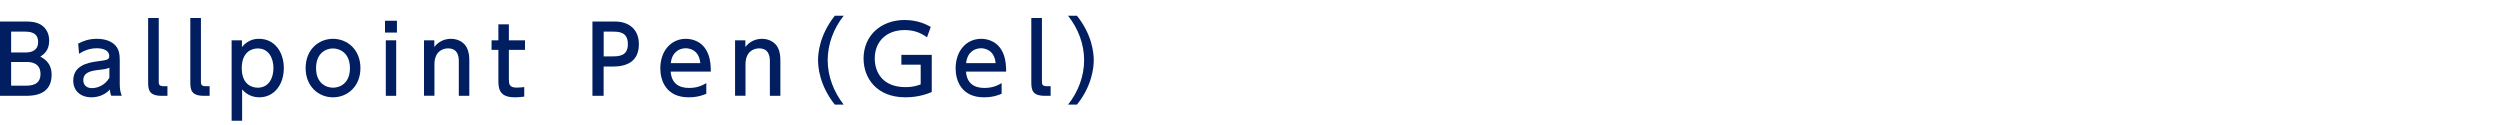
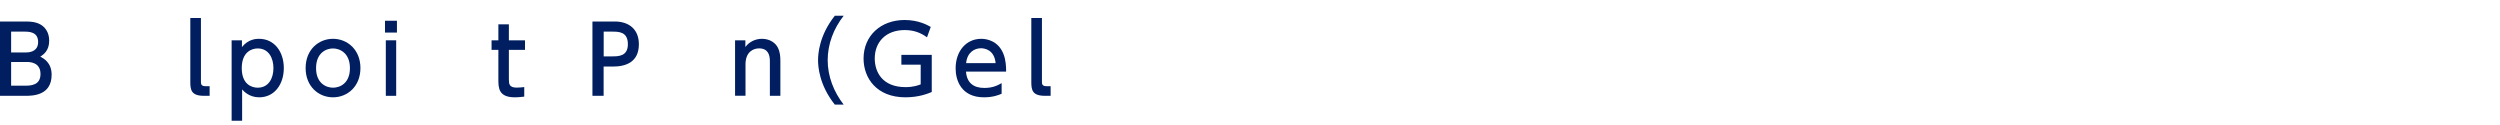
<svg xmlns="http://www.w3.org/2000/svg" version="1.1" id="レイヤー_1" x="0px" y="0px" viewBox="0 0 400 20" style="enable-background:new 0 0 400 20;" xml:space="preserve">
  <style type="text/css">
	.st0{fill:#001E60;}
</style>
  <g>
    <path class="st0" d="M4.18,3.44c0.93,0,1.54,0.13,2,0.33C7.2,4.21,7.87,5.17,7.87,6.5c0,1.63-0.92,2.23-1.42,2.56   c0.55,0.3,1.81,0.96,1.81,2.91c0,3.36-3.13,3.36-4.21,3.36H0V3.44H4.18z M1.78,5.06v3.33h2.4c0.83,0,1.92-0.3,1.92-1.67   c0-1.66-1.51-1.66-2.21-1.66C3.89,5.06,1.78,5.06,1.78,5.06z M1.78,9.92v3.79h2.24c0.96,0,2.46-0.09,2.46-1.87   c0-1.86-1.66-1.92-2.13-1.92H1.78z" />
-     <path class="st0" d="M12.51,6.98c0.75-0.42,1.75-0.77,2.96-0.77c1.3,0,2.41,0.36,3.07,1.15c0.5,0.6,0.62,1.32,0.62,2.31v3.79   c0,0.85,0.13,1.41,0.33,1.86h-1.68c-0.12-0.23-0.21-0.56-0.21-1c-0.66,0.69-1.66,1.25-2.97,1.25c-1.71,0-2.91-1.01-2.91-2.67   c0-2.37,2.22-2.87,3.82-3.08c1.62-0.21,1.94-0.27,1.94-0.87c0-0.78-0.79-1.23-1.98-1.23s-2.08,0.4-2.85,0.88L12.51,6.98z    M17.5,10.83c-0.38,0.18-0.82,0.26-1.75,0.36c-1.26,0.15-2.42,0.4-2.42,1.65c0,0.73,0.48,1.26,1.38,1.26   c0.81,0,2.05-0.39,2.79-1.65V10.83z" />
-     <path class="st0" d="M26.79,15.33h-0.9c-2.04,0-2.19-0.94-2.19-2.22V2.88h1.7v10.14c0,0.39,0,0.77,0.73,0.77h0.66V15.33z" />
    <path class="st0" d="M33.54,15.33h-0.9c-2.04,0-2.19-0.94-2.19-2.22V2.88h1.7v10.14c0,0.39,0,0.77,0.73,0.77h0.66V15.33z" />
    <path class="st0" d="M38.71,7.53c1.06-1.32,2.35-1.32,2.74-1.32c2.46,0,3.96,2.08,3.96,4.68s-1.5,4.68-3.94,4.68   c-1.58,0-2.45-0.95-2.73-1.26v5.01h-1.68V6.45h1.65L38.71,7.53L38.71,7.53z M41.23,14.03c1.77,0,2.52-1.53,2.52-3.13   S43,7.75,41.23,7.75c-0.93,0-2.55,0.54-2.55,3.15S40.29,14.03,41.23,14.03z" />
    <path class="st0" d="M53.28,6.21c2.31,0,4.39,1.75,4.39,4.68c0,2.91-2.05,4.68-4.39,4.68c-2.33,0-4.38-1.76-4.38-4.68   C48.9,7.94,50.98,6.21,53.28,6.21z M53.28,14.03c1.11,0,2.71-0.7,2.71-3.13c0-2.41-1.61-3.15-2.71-3.15s-2.71,0.71-2.71,3.15   S52.2,14.03,53.28,14.03z" />
    <path class="st0" d="M63.51,5.21H61.6V3.32h1.91V5.21z M63.39,15.33h-1.66V6.45h1.66V15.33z" />
-     <path class="st0" d="M67.84,15.33V6.45h1.65v1.07c0.62-0.84,1.61-1.31,2.65-1.31c1.38,0,2.22,0.75,2.55,1.42   c0.36,0.72,0.4,1.44,0.4,2.15v5.55h-1.68V9.8c0-1.02-0.29-2.06-1.74-2.06c-0.87,0-2.16,0.52-2.16,2.56v5.02h-1.67V15.33z" />
    <path class="st0" d="M79.74,3.89h1.68v2.56H84v1.53h-2.58v4.66c0,0.79,0.04,1.38,1.26,1.38c0.42,0,0.95-0.06,1.2-0.09v1.53   c-0.35,0.03-0.87,0.11-1.52,0.11c-2.62,0-2.62-1.56-2.62-2.87V7.98h-1.09V6.45h1.09L79.74,3.89L79.74,3.89z" />
    <path class="st0" d="M98.37,3.44c2.26,0,3.85,1.25,3.85,3.63c0,2.91-2.14,3.58-4.16,3.58h-1.48v4.68h-1.79V3.44H98.37z M97.92,9.02   c1.02,0,2.54,0,2.54-1.95c0-2.01-1.47-2.01-2.54-2.01h-1.33v3.96H97.92z" />
-     <path class="st0" d="M107.31,11.46c0.13,1.81,1.23,2.61,2.93,2.61c1.36,0,2.14-0.41,2.77-0.77V15c-0.47,0.2-1.37,0.57-2.82,0.57   c-3.65,0-4.54-2.73-4.54-4.62c0-2.85,1.75-4.74,4.09-4.74c1.05,0,2.76,0.42,3.55,2.4c0.41,0.99,0.44,2.13,0.44,2.85   C113.73,11.46,107.31,11.46,107.31,11.46z M112.05,10.1c-0.21-2.19-1.83-2.38-2.34-2.38c-1.04,0-2.21,0.65-2.38,2.38H112.05z" />
    <path class="st0" d="M117.61,15.33V6.45h1.65v1.07c0.62-0.84,1.61-1.31,2.65-1.31c1.38,0,2.22,0.75,2.55,1.42   c0.36,0.72,0.4,1.44,0.4,2.15v5.55h-1.68V9.8c0-1.02-0.29-2.06-1.74-2.06c-0.87,0-2.16,0.52-2.16,2.56v5.02h-1.67V15.33z" />
    <path class="st0" d="M133.57,16.74c-2.53-3.18-2.68-6.17-2.68-7.11s0.15-3.93,2.68-7.11h1.42c-1.61,2.04-2.56,4.52-2.56,7.11   s0.97,5.07,2.56,7.11H133.57z" />
    <path class="st0" d="M148.32,5.97c-1.09-0.8-2.22-1.16-3.58-1.16c-2.97,0-4.78,1.89-4.78,4.54c0,2.17,1.21,4.59,4.93,4.59   c1.29,0,2.04-0.3,2.42-0.44v-3.15h-3.09V8.78h4.86v5.94c-0.53,0.22-2.01,0.85-4.2,0.85c-4.65,0-6.71-3.1-6.71-6.21   c0-3.63,2.74-6.16,6.57-6.16c2.22,0,3.66,0.81,4.18,1.11L148.32,5.97z" />
    <path class="st0" d="M154.56,11.46c0.13,1.81,1.23,2.61,2.93,2.61c1.36,0,2.14-0.41,2.77-0.77V15c-0.47,0.2-1.37,0.57-2.82,0.57   c-3.65,0-4.54-2.73-4.54-4.62c0-2.85,1.75-4.74,4.09-4.74c1.05,0,2.76,0.42,3.55,2.4c0.41,0.99,0.44,2.13,0.44,2.85   C160.98,11.46,154.56,11.46,154.56,11.46z M159.3,10.1c-0.21-2.19-1.83-2.38-2.34-2.38c-1.04,0-2.21,0.65-2.38,2.38H159.3z" />
    <path class="st0" d="M168.1,15.33h-0.9c-2.04,0-2.19-0.94-2.19-2.22V2.88h1.7v10.14c0,0.39,0,0.77,0.73,0.77h0.66L168.1,15.33   L168.1,15.33z" />
-     <path class="st0" d="M170.89,16.74c1.6-2.02,2.57-4.52,2.57-7.11s-0.96-5.08-2.57-7.11h1.42c2.43,3.03,2.69,5.96,2.69,7.11   s-0.26,4.08-2.69,7.11H170.89z" />
  </g>
</svg>